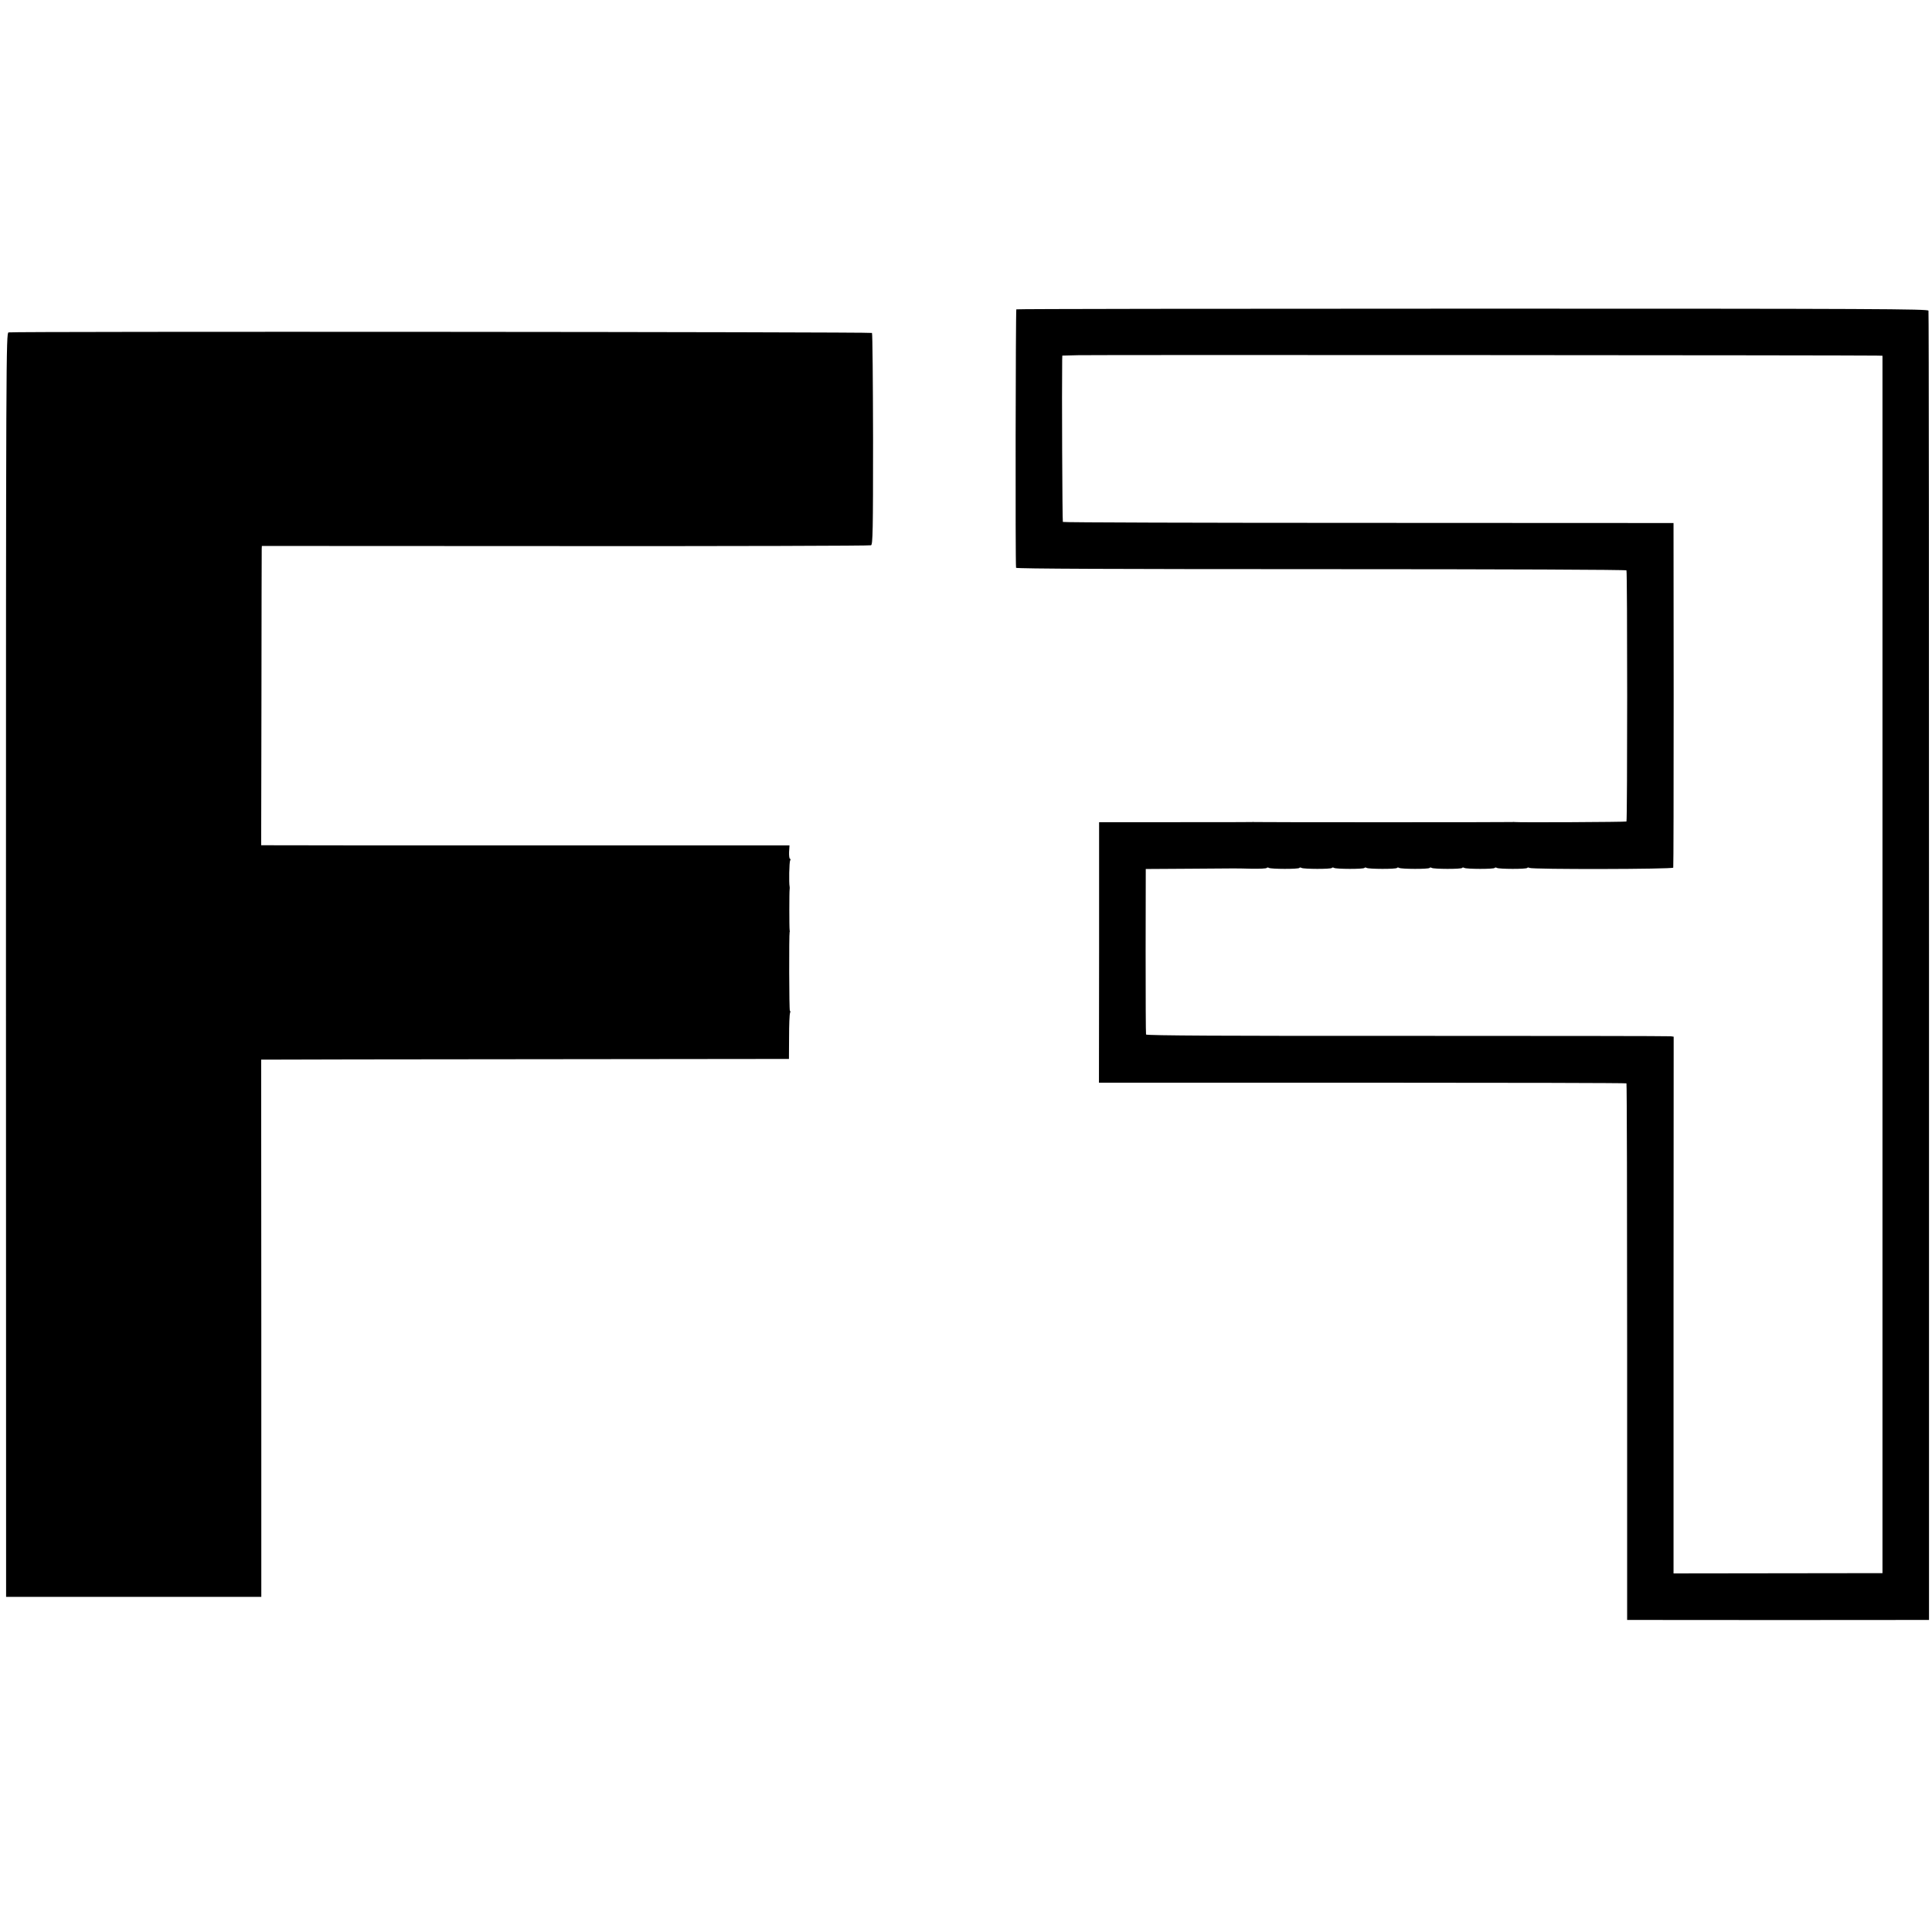
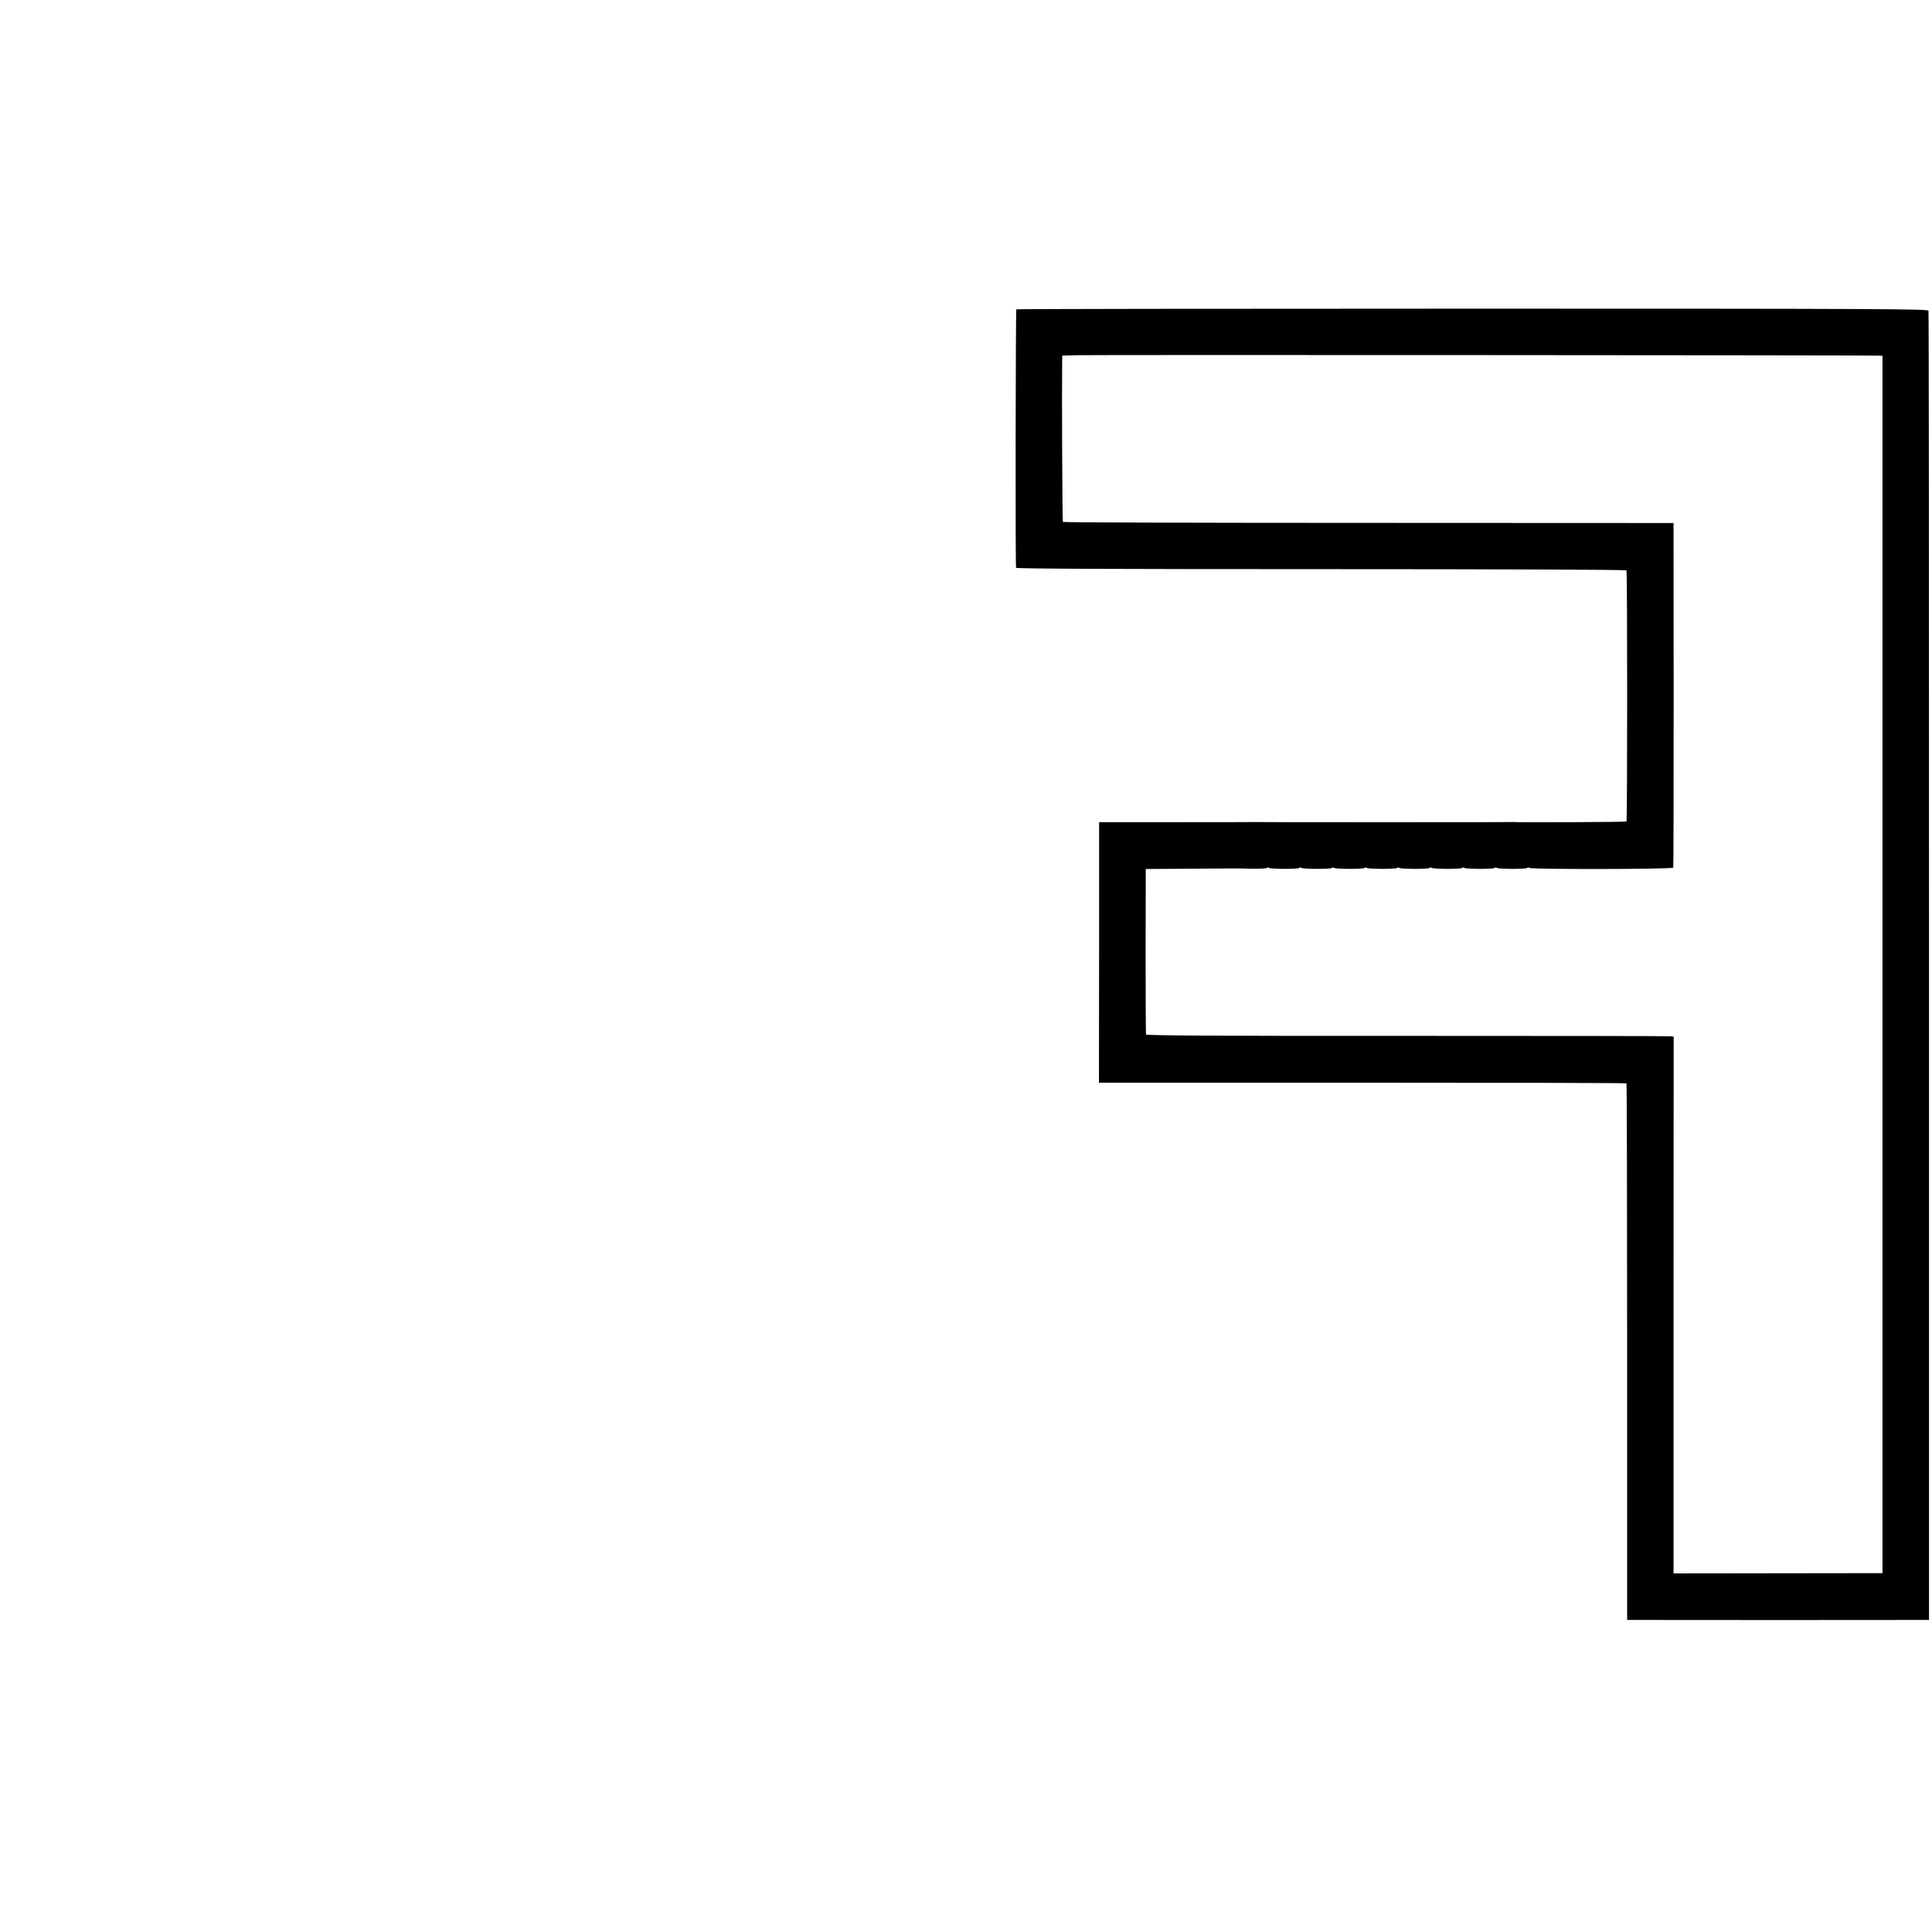
<svg xmlns="http://www.w3.org/2000/svg" version="1.0" width="1424pt" height="1424pt" viewBox="0 0 1424 1424" preserveAspectRatio="xMidYMid meet">
  <g transform="translate(0,1424) scale(0.1,-0.1)" fill="#000000" stroke="none">
    <path d="M7491 11960 c-5 -4 -8 -1862 -2 -1905 1 -7 736 -10 2247 -10 1385 0 2248 -4 2252 -9 7 -11 7 -1844 0 -1851 -4 -4 -796 -8 -823 -4 -5 1 -14 1 -18 0 -10 -2 -1889 -2 -1902 0 -5 1 -14 1 -18 0 -5 -1 -260 -1 -567 -1 l-559 0 0 -960 -1 -960 1942 0 c1067 0 1943 -2 1946 -5 3 -3 5 -894 5 -1980 l0 -1975 41 0 c50 -1 2120 -1 2157 0 l27 0 0 4818 c0 2649 -1 4824 -4 4832 -3 13 -385 15 -3360 15 -1846 0 -3359 -2 -3363 -5z m6339 -341 l45 -1 0 -4486 0 -4487 -770 -1 -770 -1 0 1978 1 1978 -21 3 c-11 2 -885 3 -1942 3 -1326 -1 -1923 2 -1926 10 -2 5 -3 282 -3 615 l1 605 325 2 c385 3 322 3 453 0 60 -1 111 1 114 6 2 4 10 4 16 0 15 -9 218 -10 224 0 2 4 10 4 16 0 15 -9 218 -10 224 0 2 4 10 4 16 0 15 -9 218 -10 224 0 2 4 10 4 16 0 15 -9 218 -10 224 0 2 4 10 4 16 0 15 -9 218 -10 224 0 2 4 10 4 16 0 15 -9 218 -10 224 0 2 4 10 4 16 0 15 -9 218 -10 224 0 2 4 10 4 16 0 15 -9 218 -10 224 0 2 4 10 4 16 0 19 -12 1056 -10 1060 2 2 5 3 579 3 1275 l-1 1265 -2248 1 c-1236 0 -2250 3 -2253 7 -4 4 -8 983 -5 1194 l1 32 118 3 c98 3 5744 0 5882 -3z" />
-     <path d="M63 11790 c-18 -5 -19 -142 -19 -4662 l1 -4658 940 0 941 0 0 1980 -1 1980 75 0 c41 1 917 2 1945 3 l1870 2 1 161 c0 88 3 168 7 177 3 9 3 17 -1 17 -6 0 -7 564 -2 580 2 3 1 10 0 15 -3 13 -3 286 0 300 1 6 1 15 0 20 -6 27 -3 182 4 193 4 7 3 12 -1 12 -5 0 -8 22 -7 50 l3 49 -1917 0 c-1054 0 -1930 0 -1947 1 l-30 0 2 1083 c0 595 2 1091 2 1102 l1 21 2238 -1 c1230 -1 2244 2 2252 6 13 6 15 103 15 783 -1 426 -4 778 -8 782 -8 8 -6335 12 -6364 4z" />
  </g>
</svg>